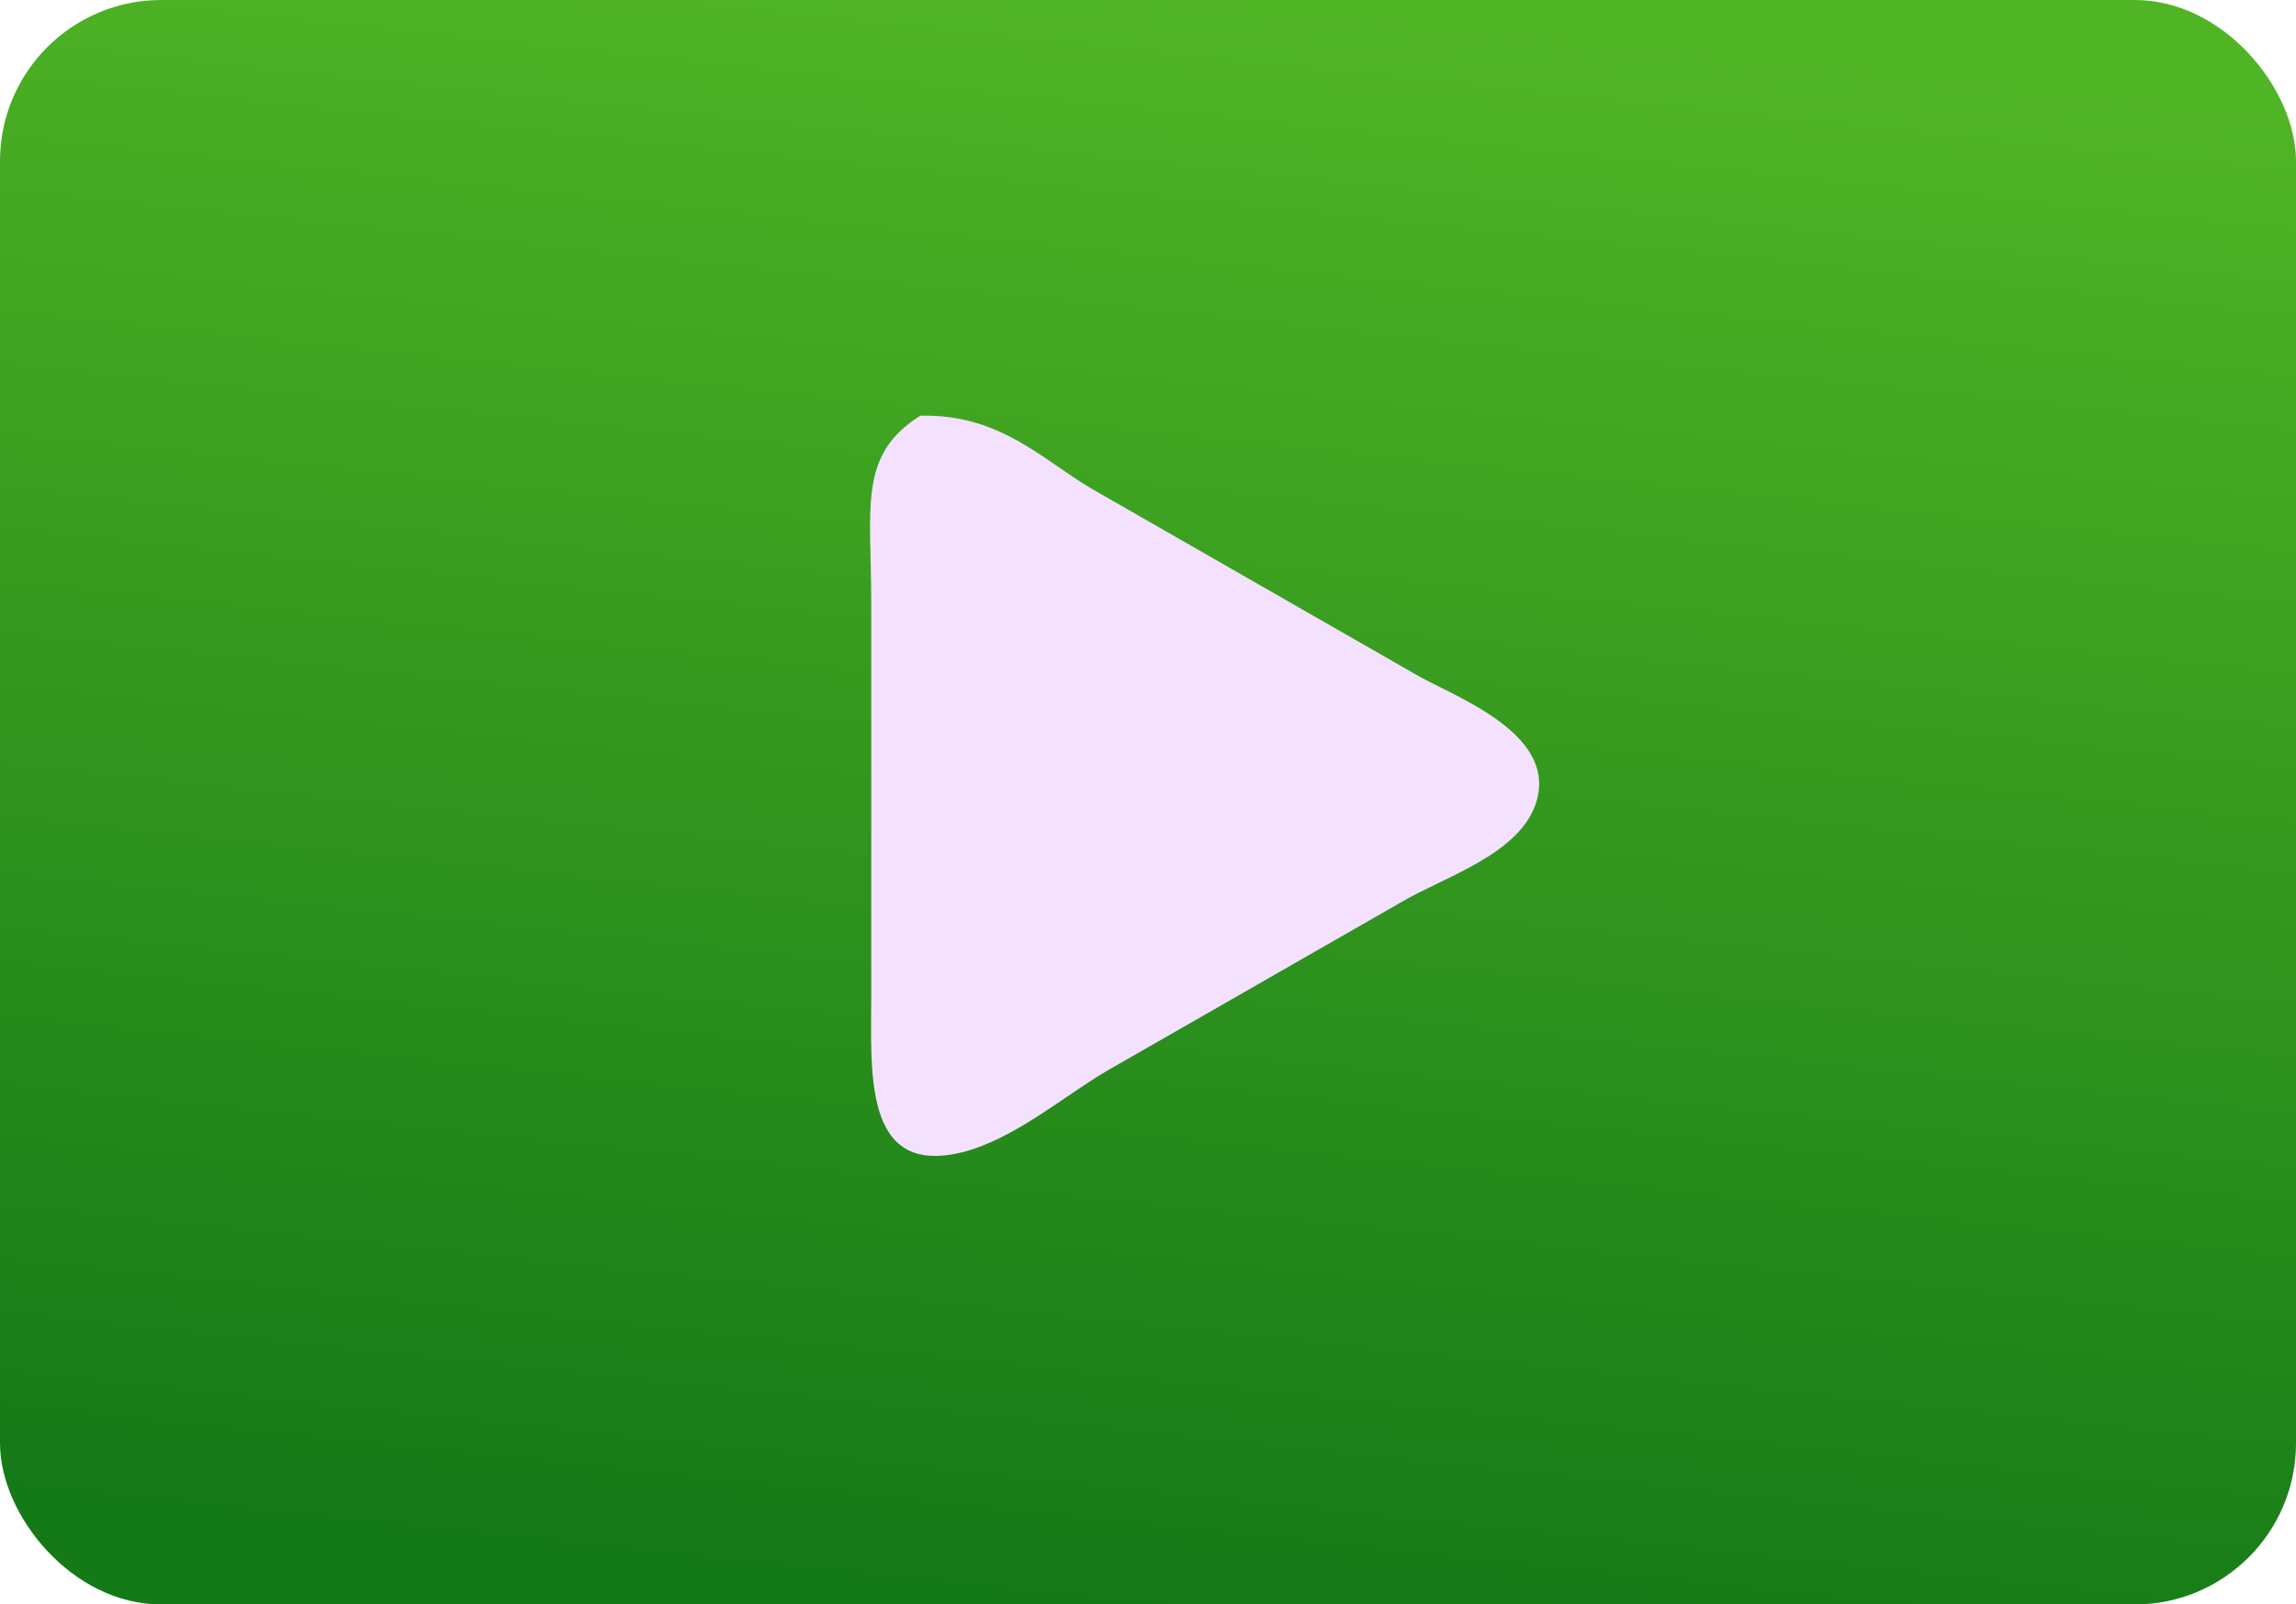
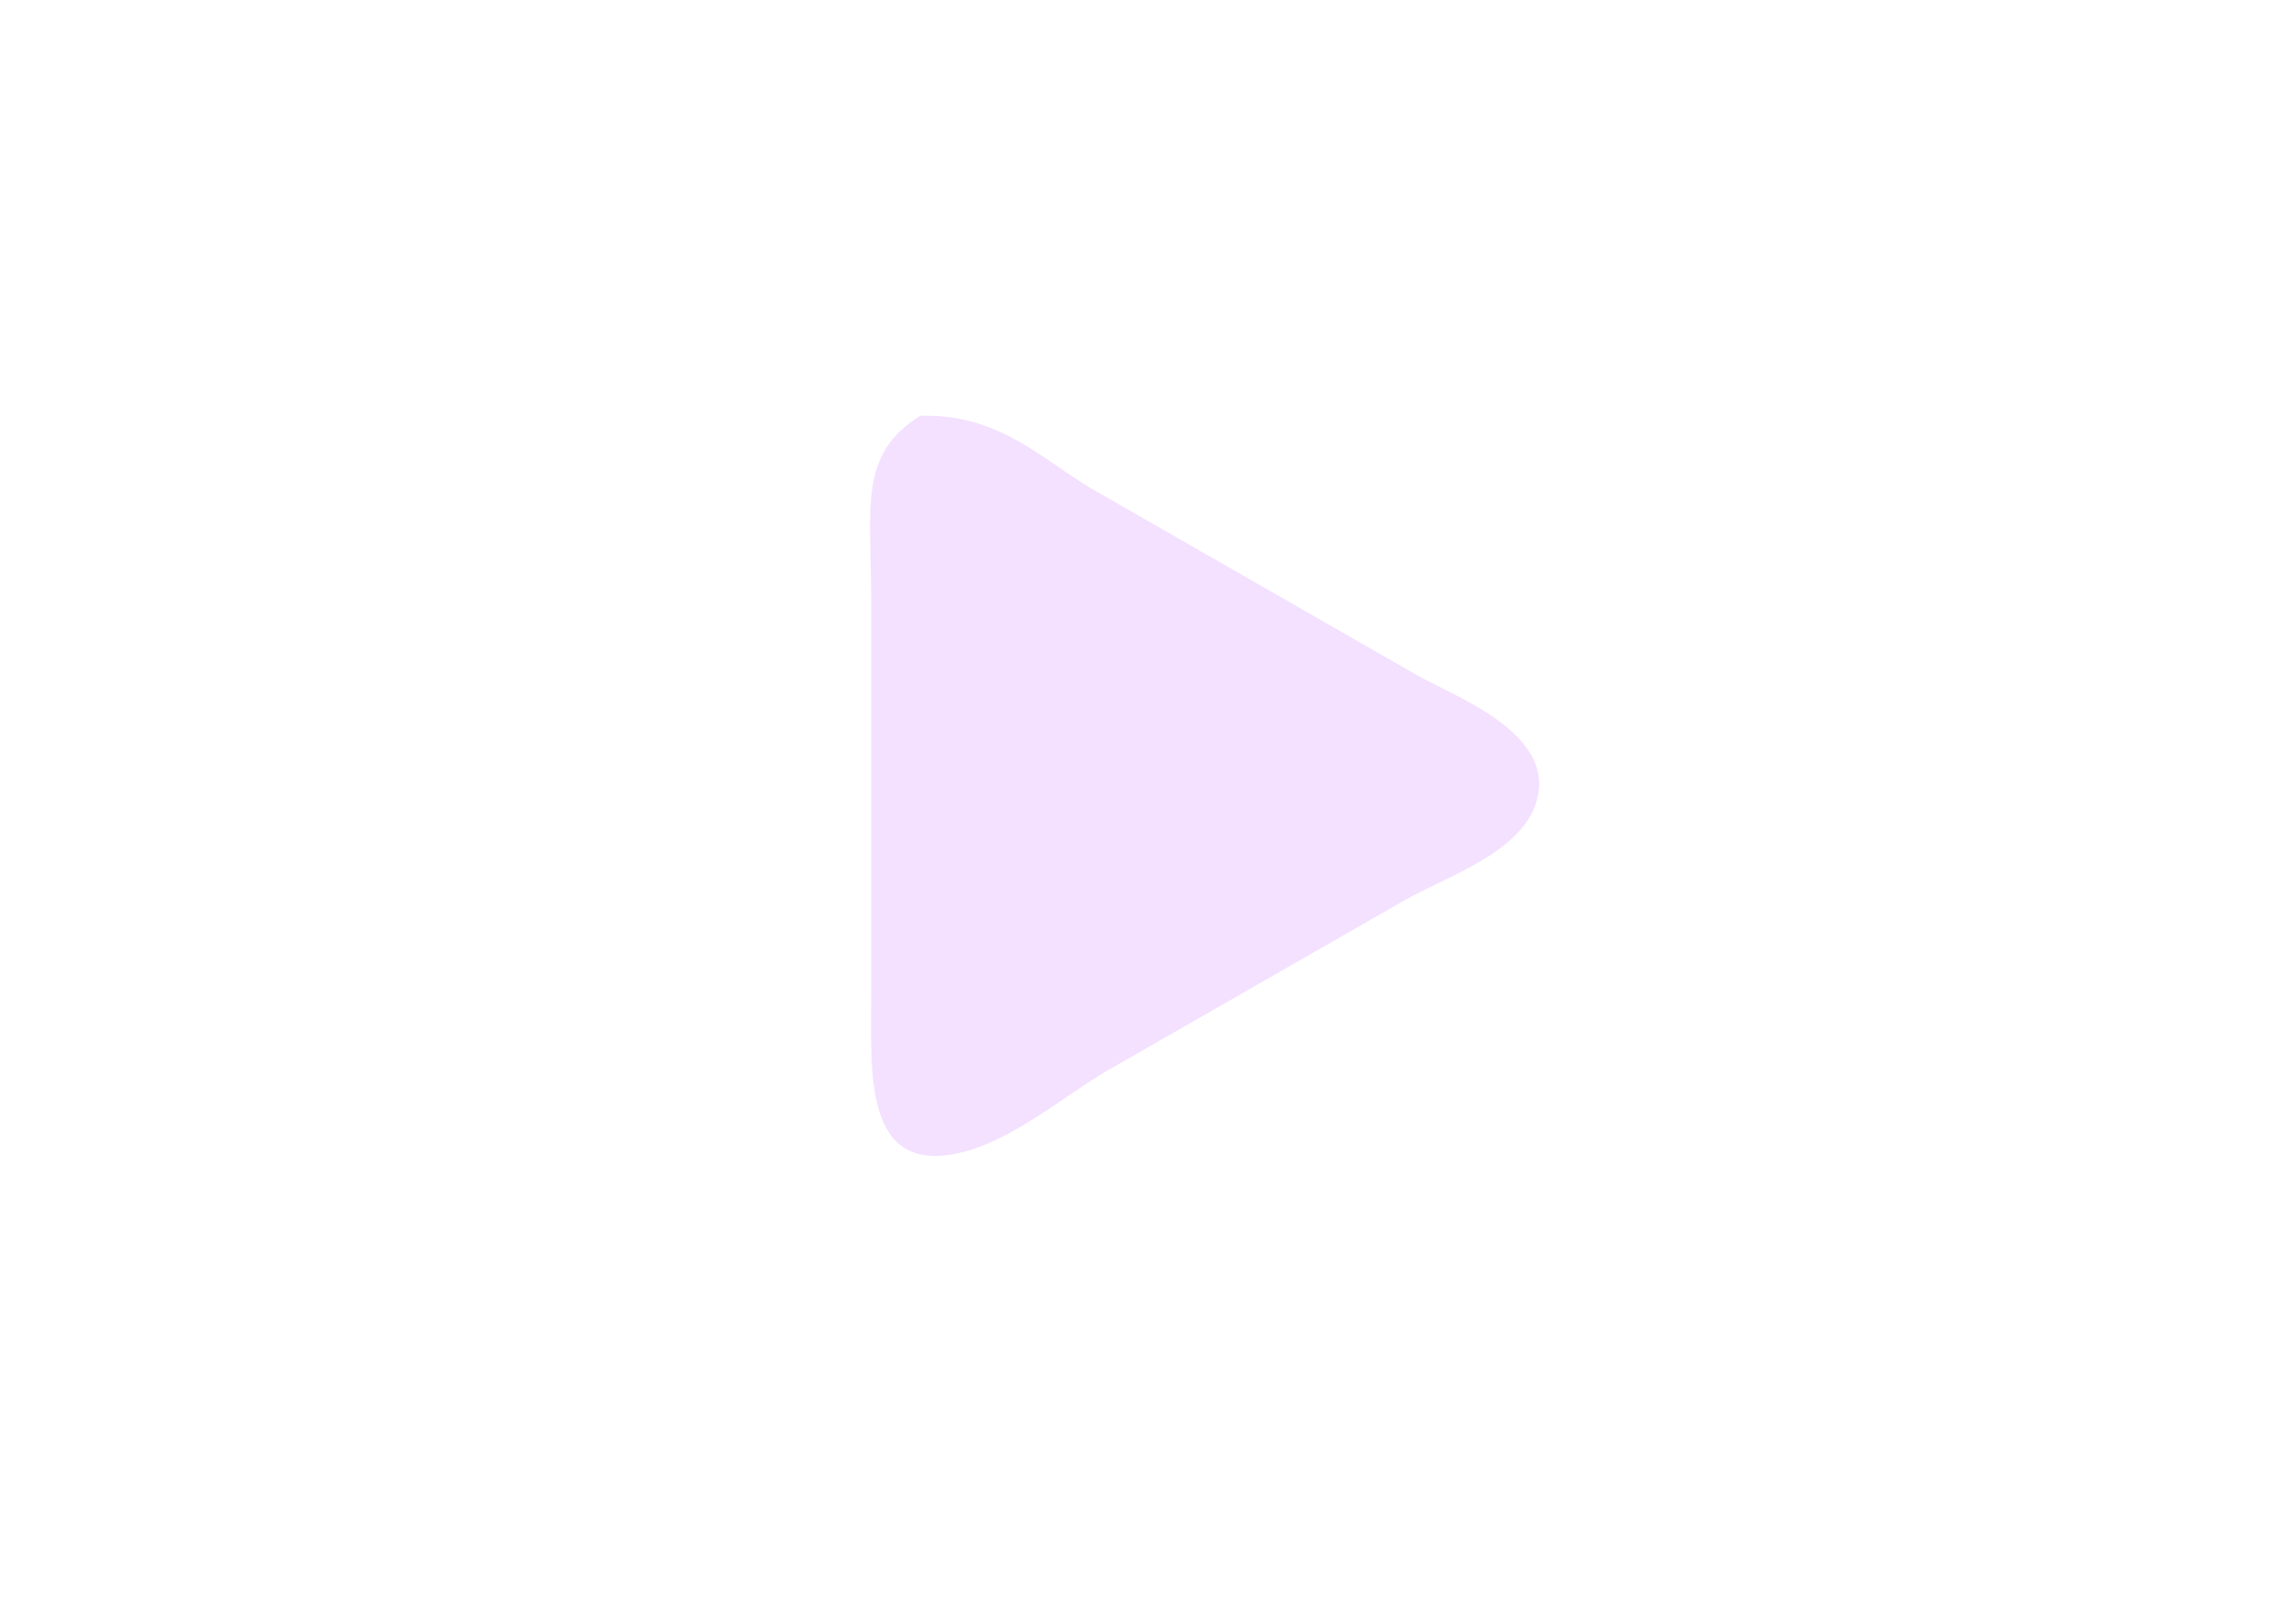
<svg xmlns="http://www.w3.org/2000/svg" width="96.009" height="67.11" viewBox="0 0 299 209">
  <defs>
    <style>
      .cls-1 {
        fill: url(#linear-gradient);
      }

      .cls-2 {
        fill: #f3e1ff;
        fill-rule: evenodd;
      }
    </style>
    <linearGradient id="linear-gradient" x1="160.483" x2="138.517" y2="209" gradientUnits="userSpaceOnUse">
      <stop offset="0" stop-color="#50b525" />
      <stop offset="0.526" stop-color="#31951e" />
      <stop offset="1" stop-color="#147917" />
    </linearGradient>
  </defs>
-   <rect id="Rounded_Rectangle_5" data-name="Rounded Rectangle 5" class="cls-1" width="299" height="209" rx="21" ry="21" />
  <path class="cls-2" d="M1652.85,468.151c10.25-.255,15.75,5.6,22.22,9.459q21.12,12.1,42.23,24.206c4.66,2.774,18.33,7.467,15.84,16.415-1.95,7.01-12.04,9.947-17.78,13.355l-38.34,21.98c-5.62,3.334-12.19,8.976-18.89,10.573-12.81,3.052-11.67-10.571-11.67-20.867V492.635C1646.46,479.988,1644.71,473.267,1652.85,468.151Z" transform="translate(-1533 -414)" />
</svg>